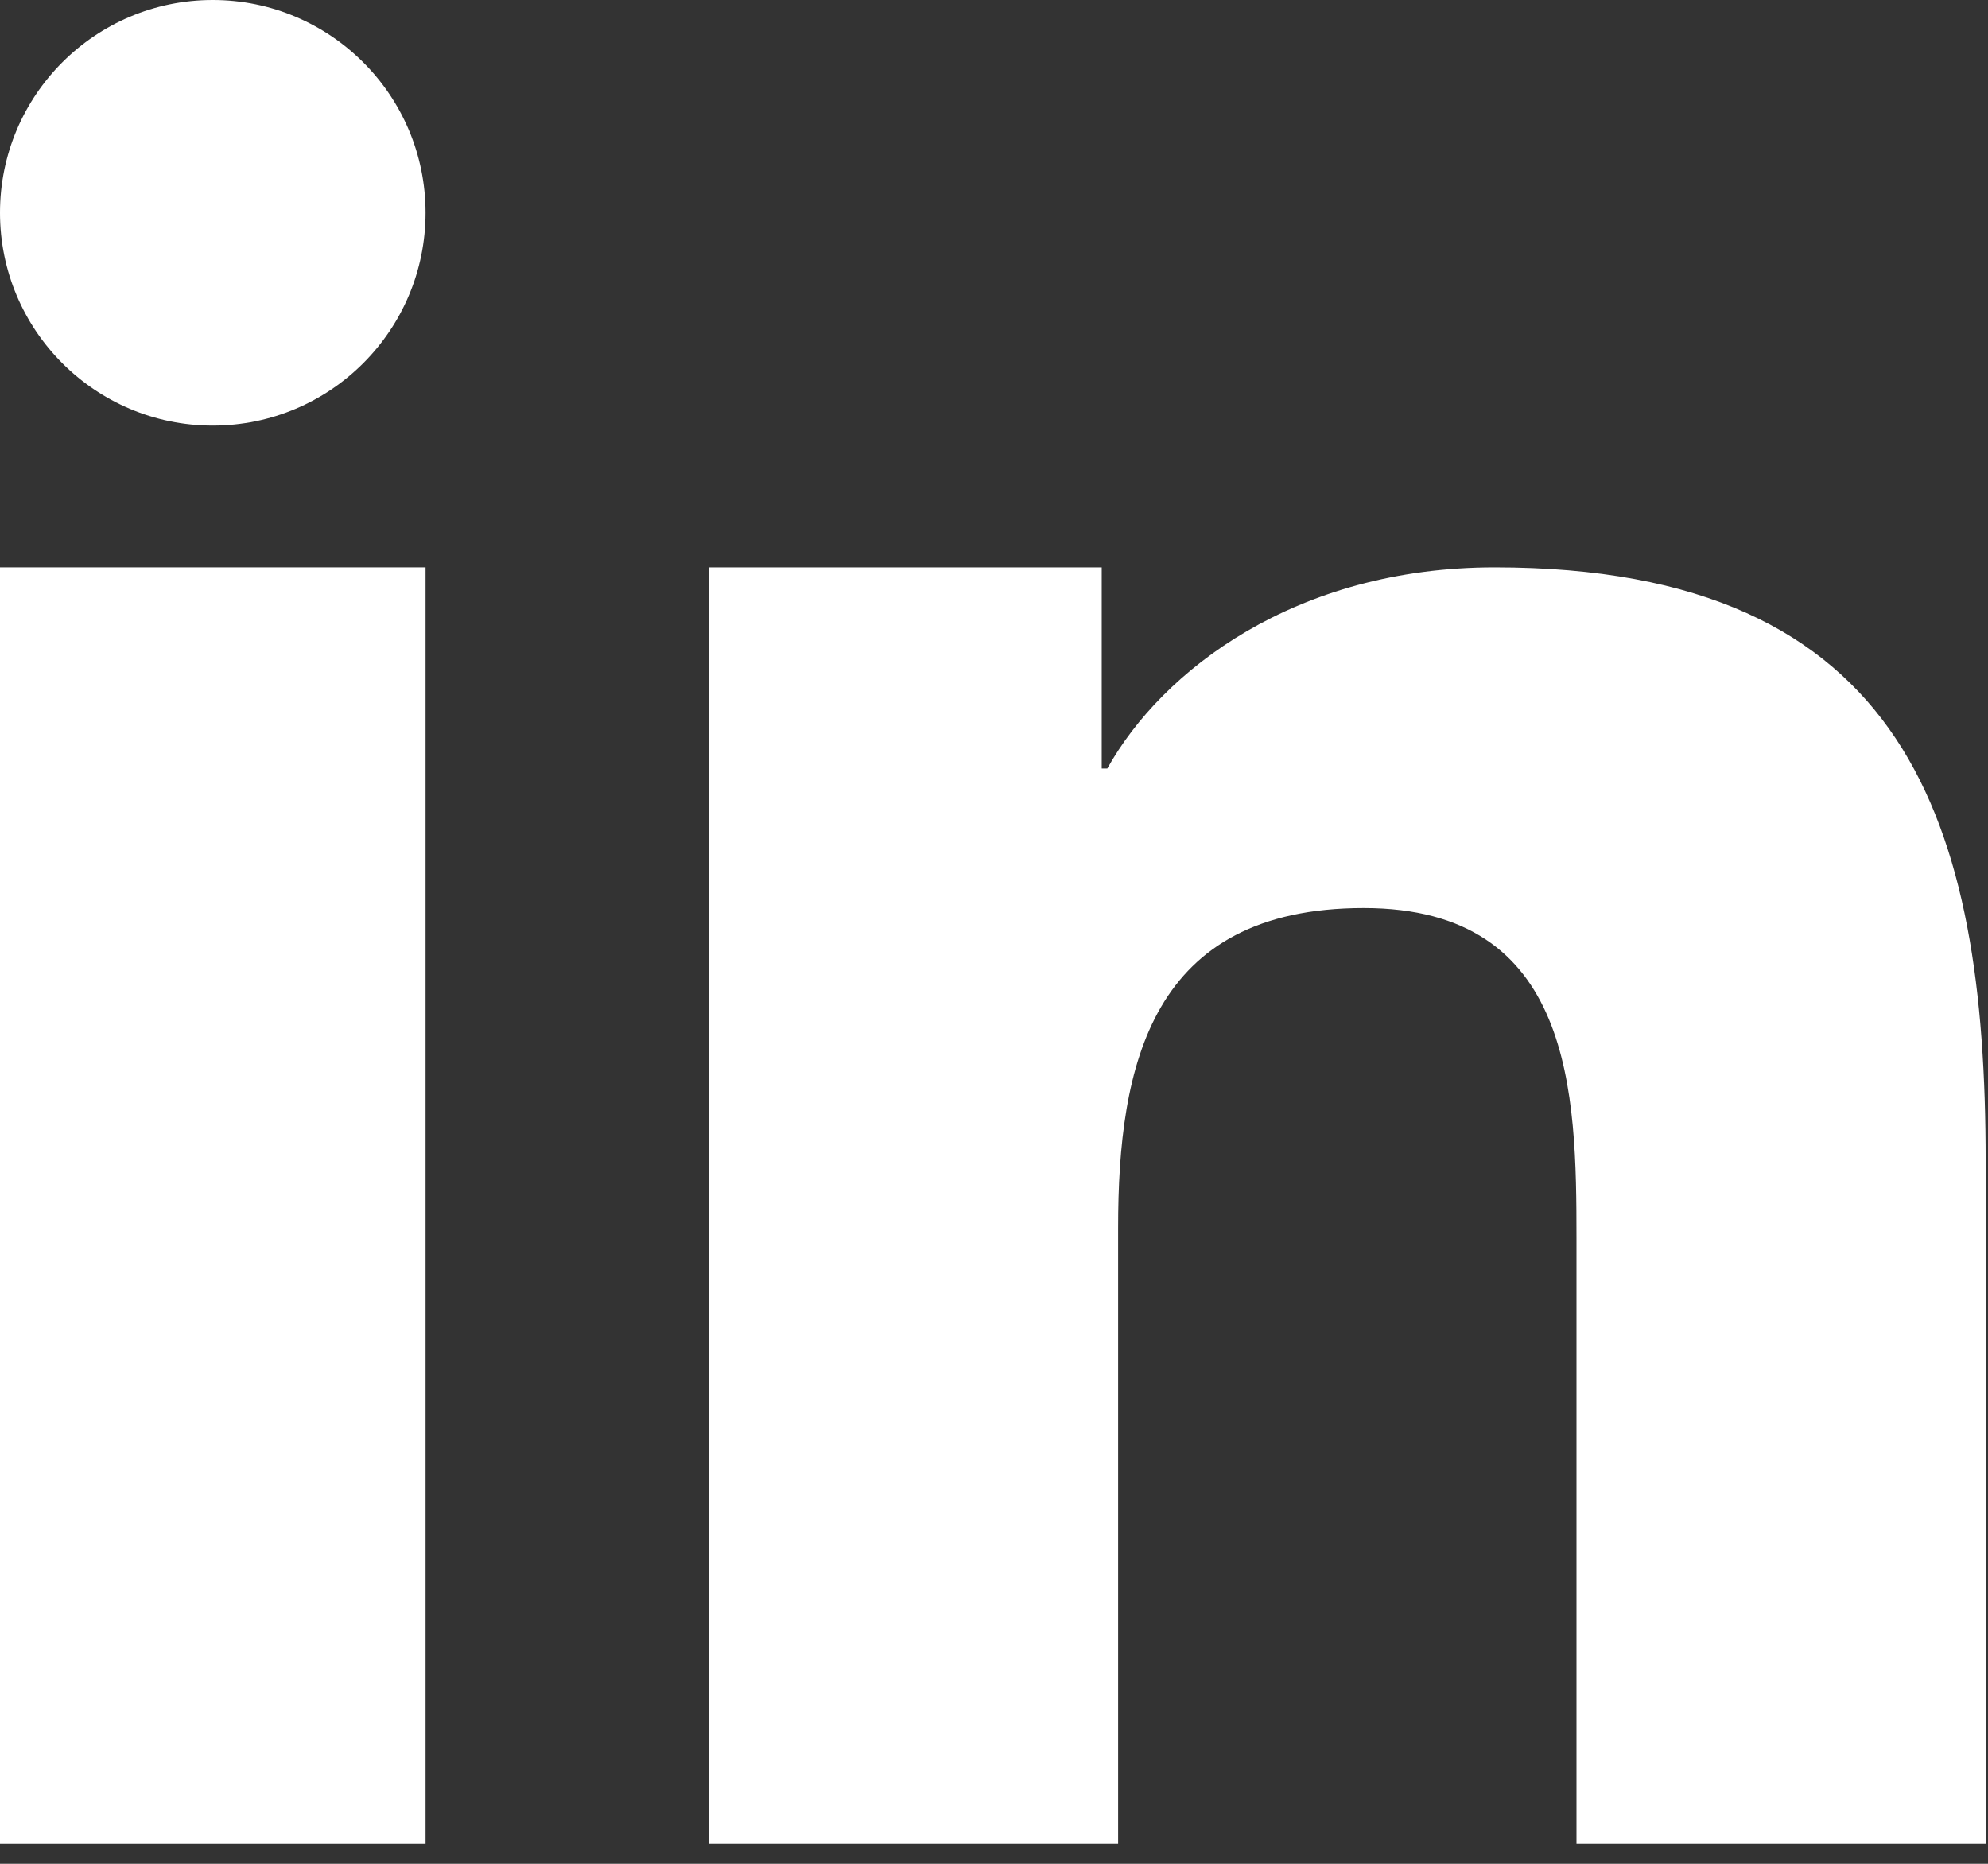
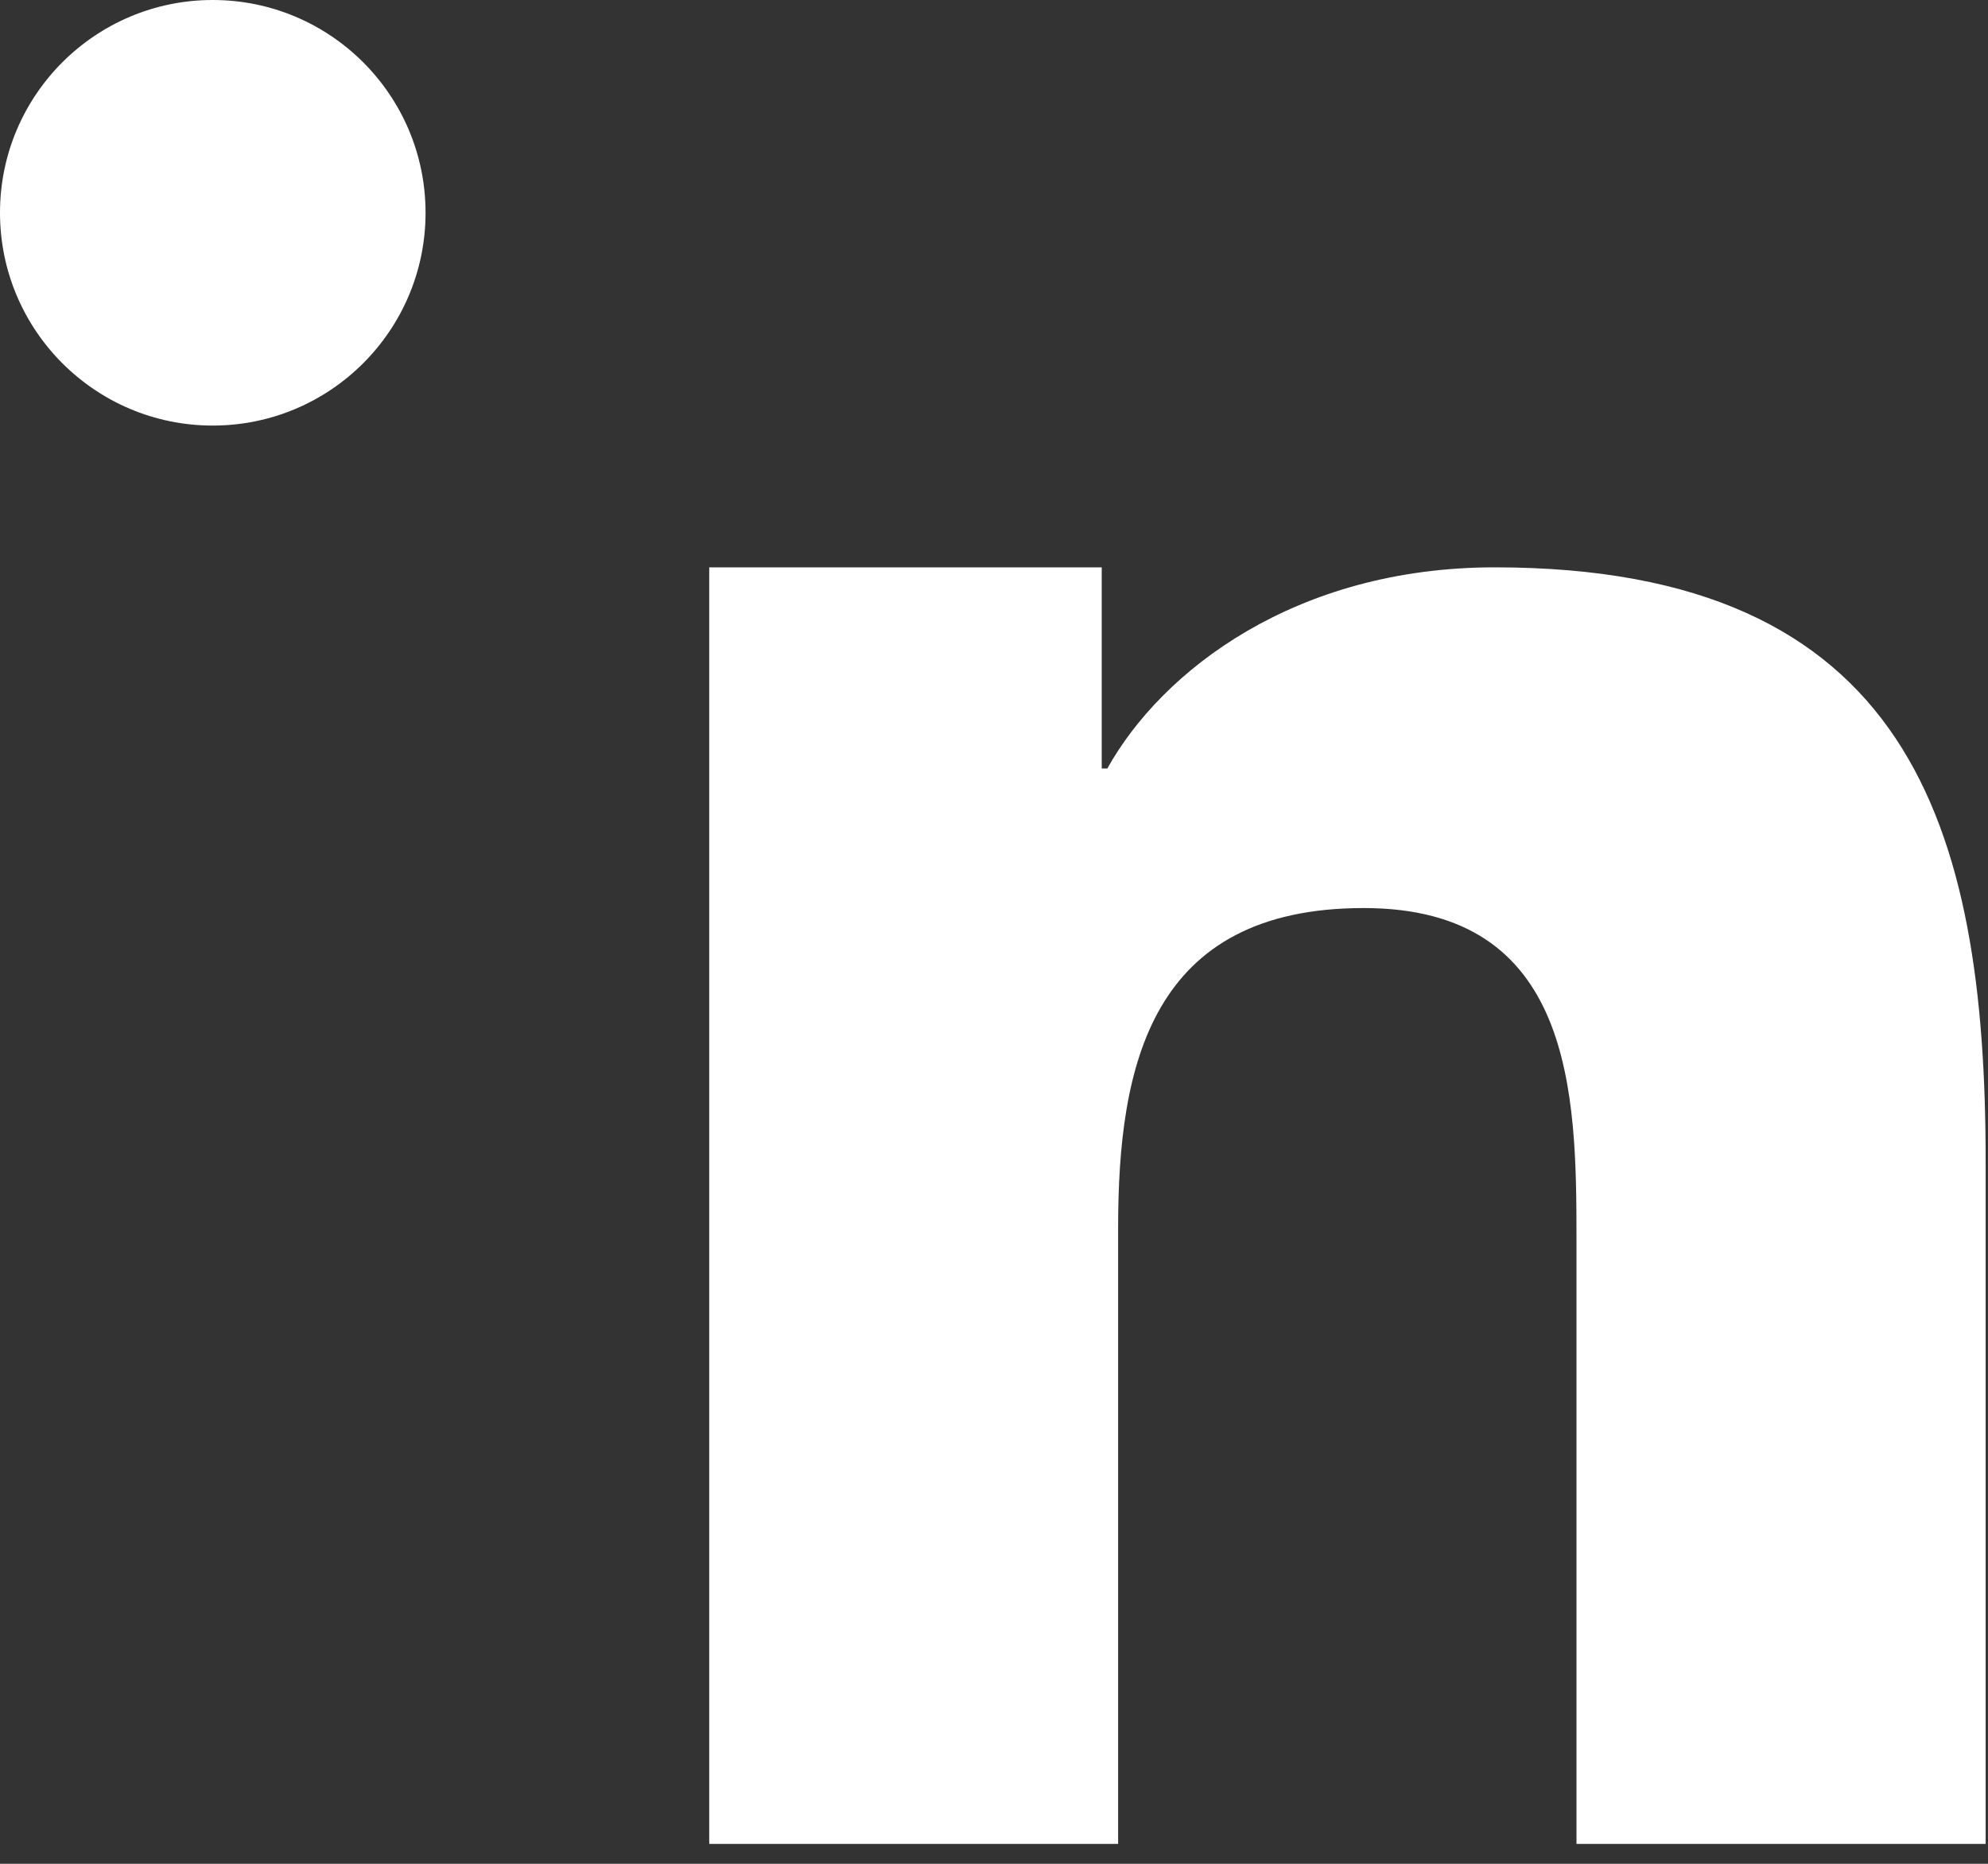
<svg xmlns="http://www.w3.org/2000/svg" width="16" height="15" viewBox="0 0 16 15" fill="none">
  <rect x="0" y="0" width="16" height="15" fill="#333333" stroke="none" />
  <g id="Group 1">
    <path id="Vector" d="M5.708 4.566H8.867V6.185H8.912C9.351 5.397 10.427 4.566 12.03 4.566C15.365 4.566 15.981 6.642 15.981 9.342V14.84H12.688V9.966C12.688 8.803 12.665 7.308 10.976 7.308C9.261 7.308 8.999 8.573 8.999 9.881V14.84H5.708V4.566Z" fill="white" />
-     <path id="Vector_2" d="M0 4.566H3.425V14.84H0V4.566Z" fill="white" />
-     <path id="Vector_3" d="M3.425 1.712C3.425 2.658 2.658 3.425 1.712 3.425C0.767 3.425 0 2.658 0 1.712C0 0.767 0.767 0 1.712 0C2.658 0 3.425 0.767 3.425 1.712Z" fill="white" />
+     <path id="Vector_3" d="M3.425 1.712C3.425 2.658 2.658 3.425 1.712 3.425C0.767 3.425 0 2.658 0 1.712C0 0.767 0.767 0 1.712 0C2.658 0 3.425 0.767 3.425 1.712" fill="white" />
  </g>
</svg>